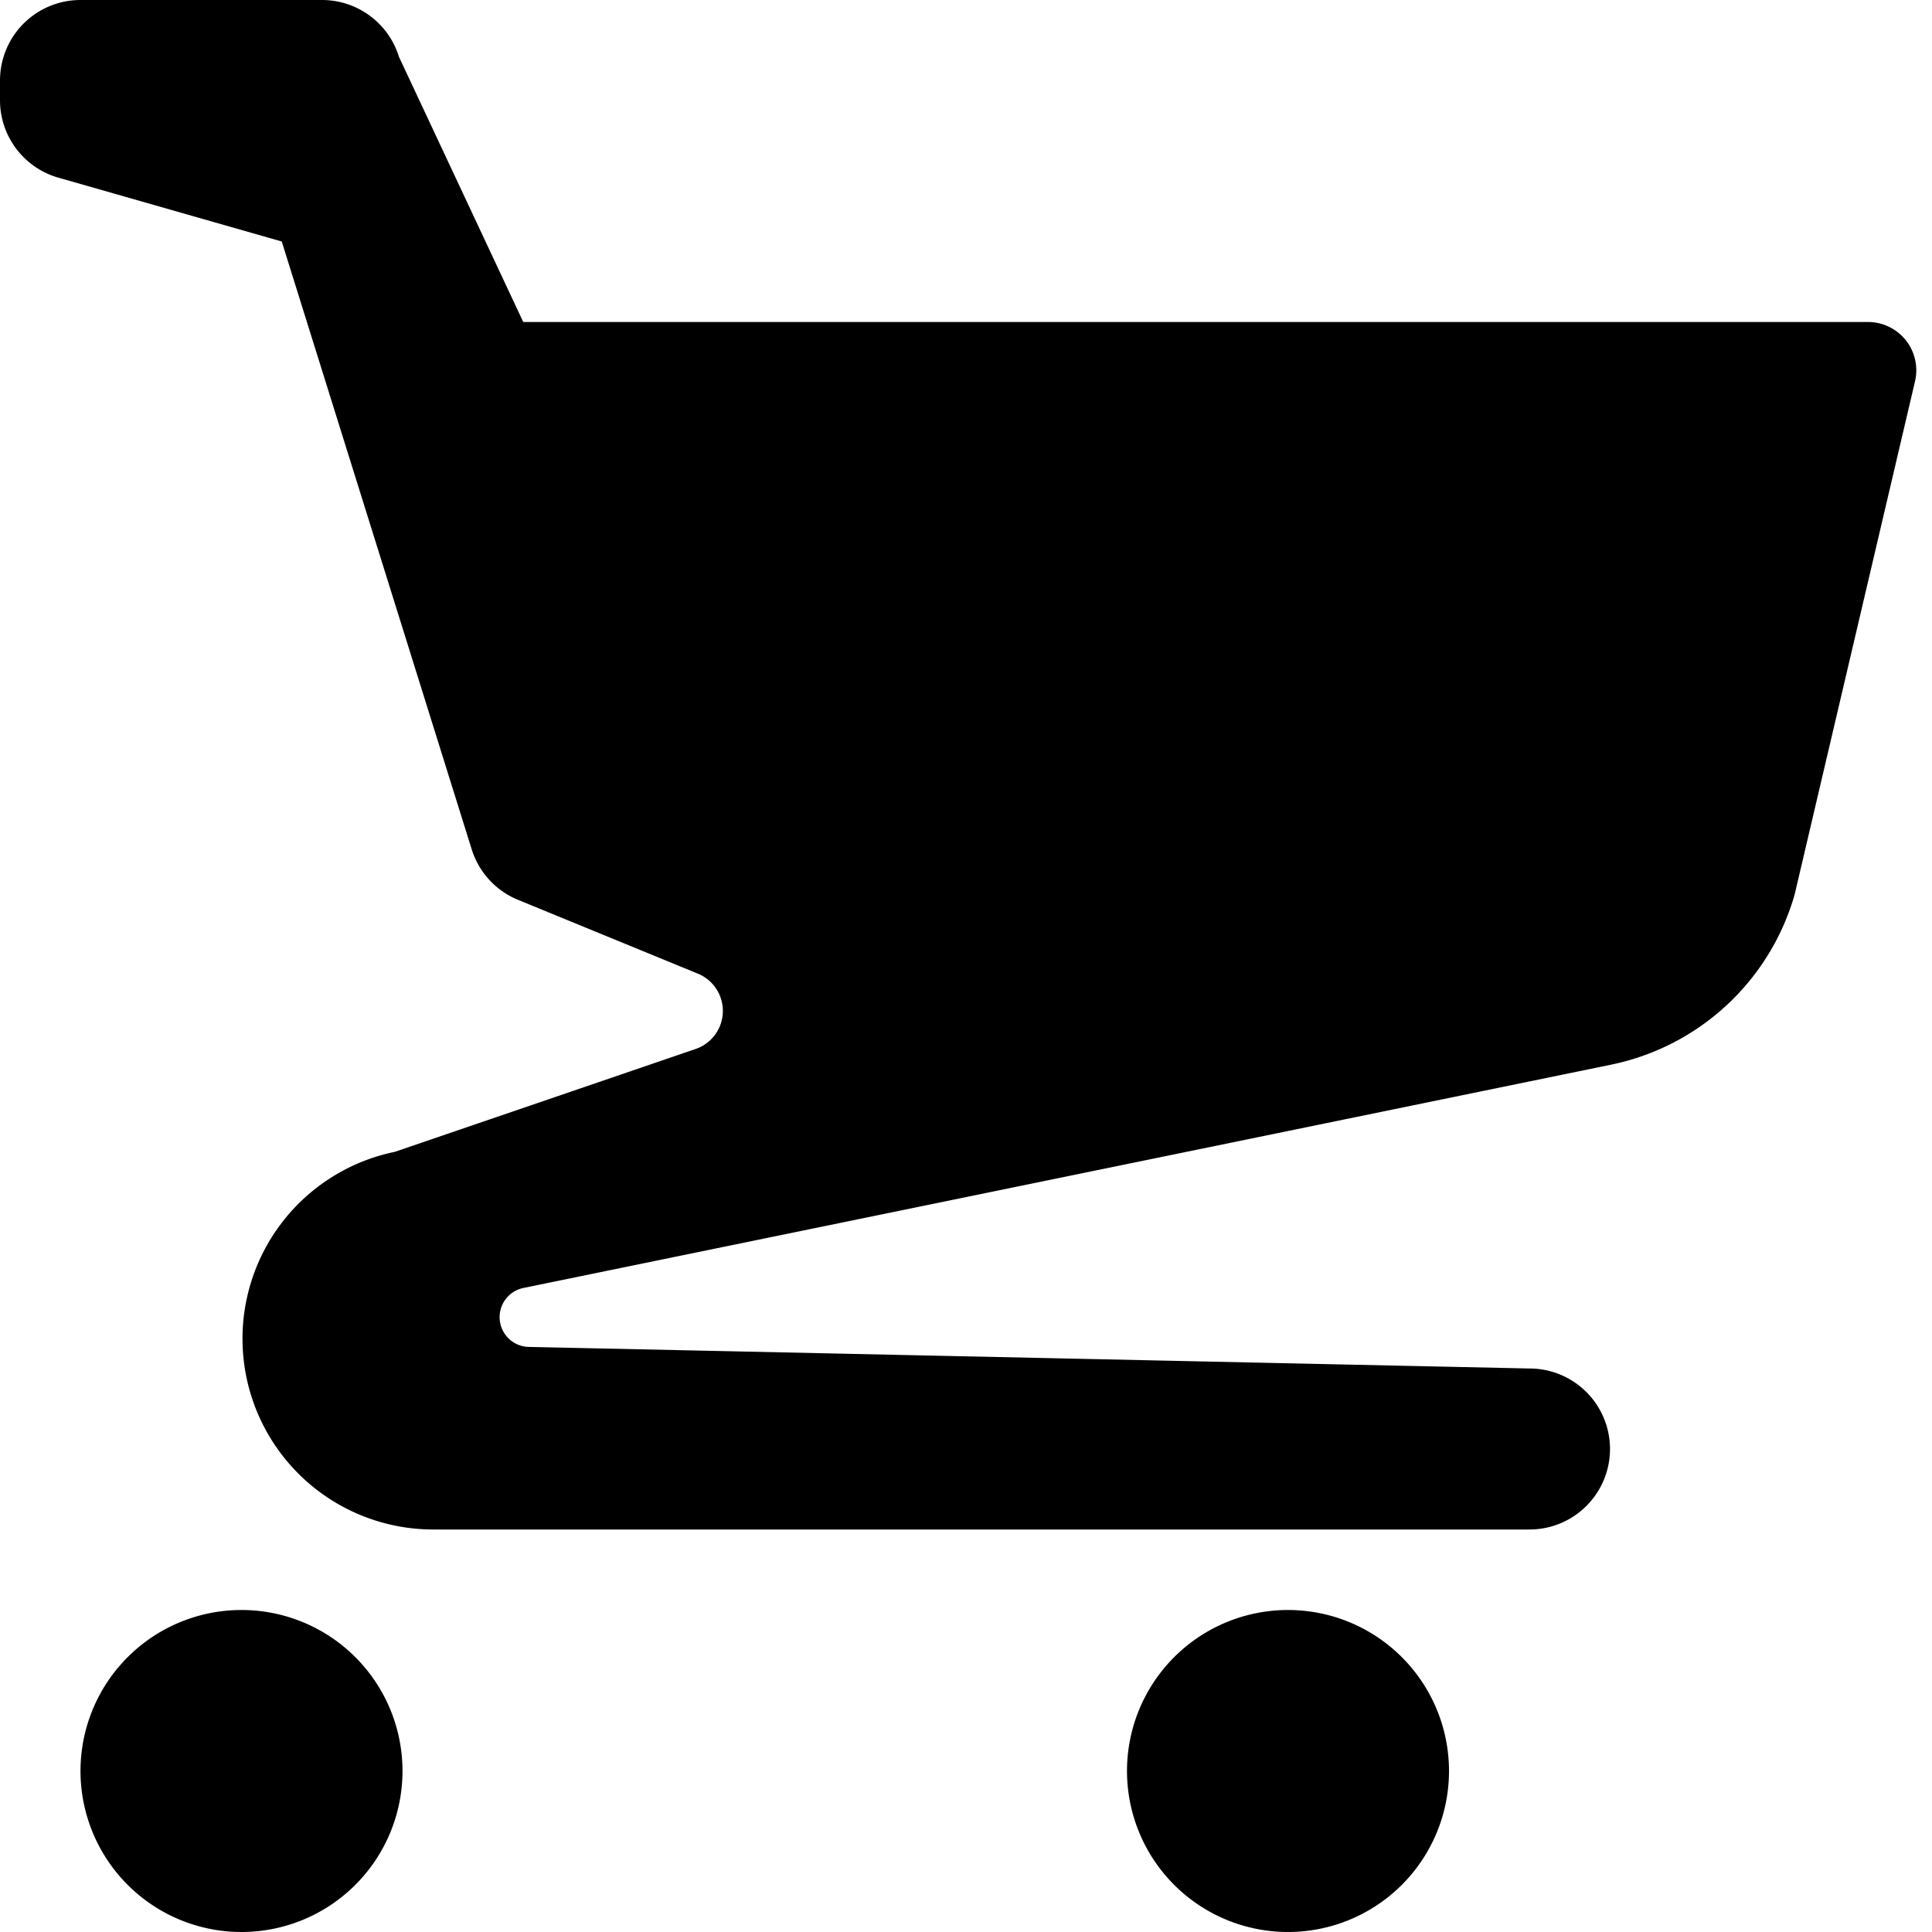
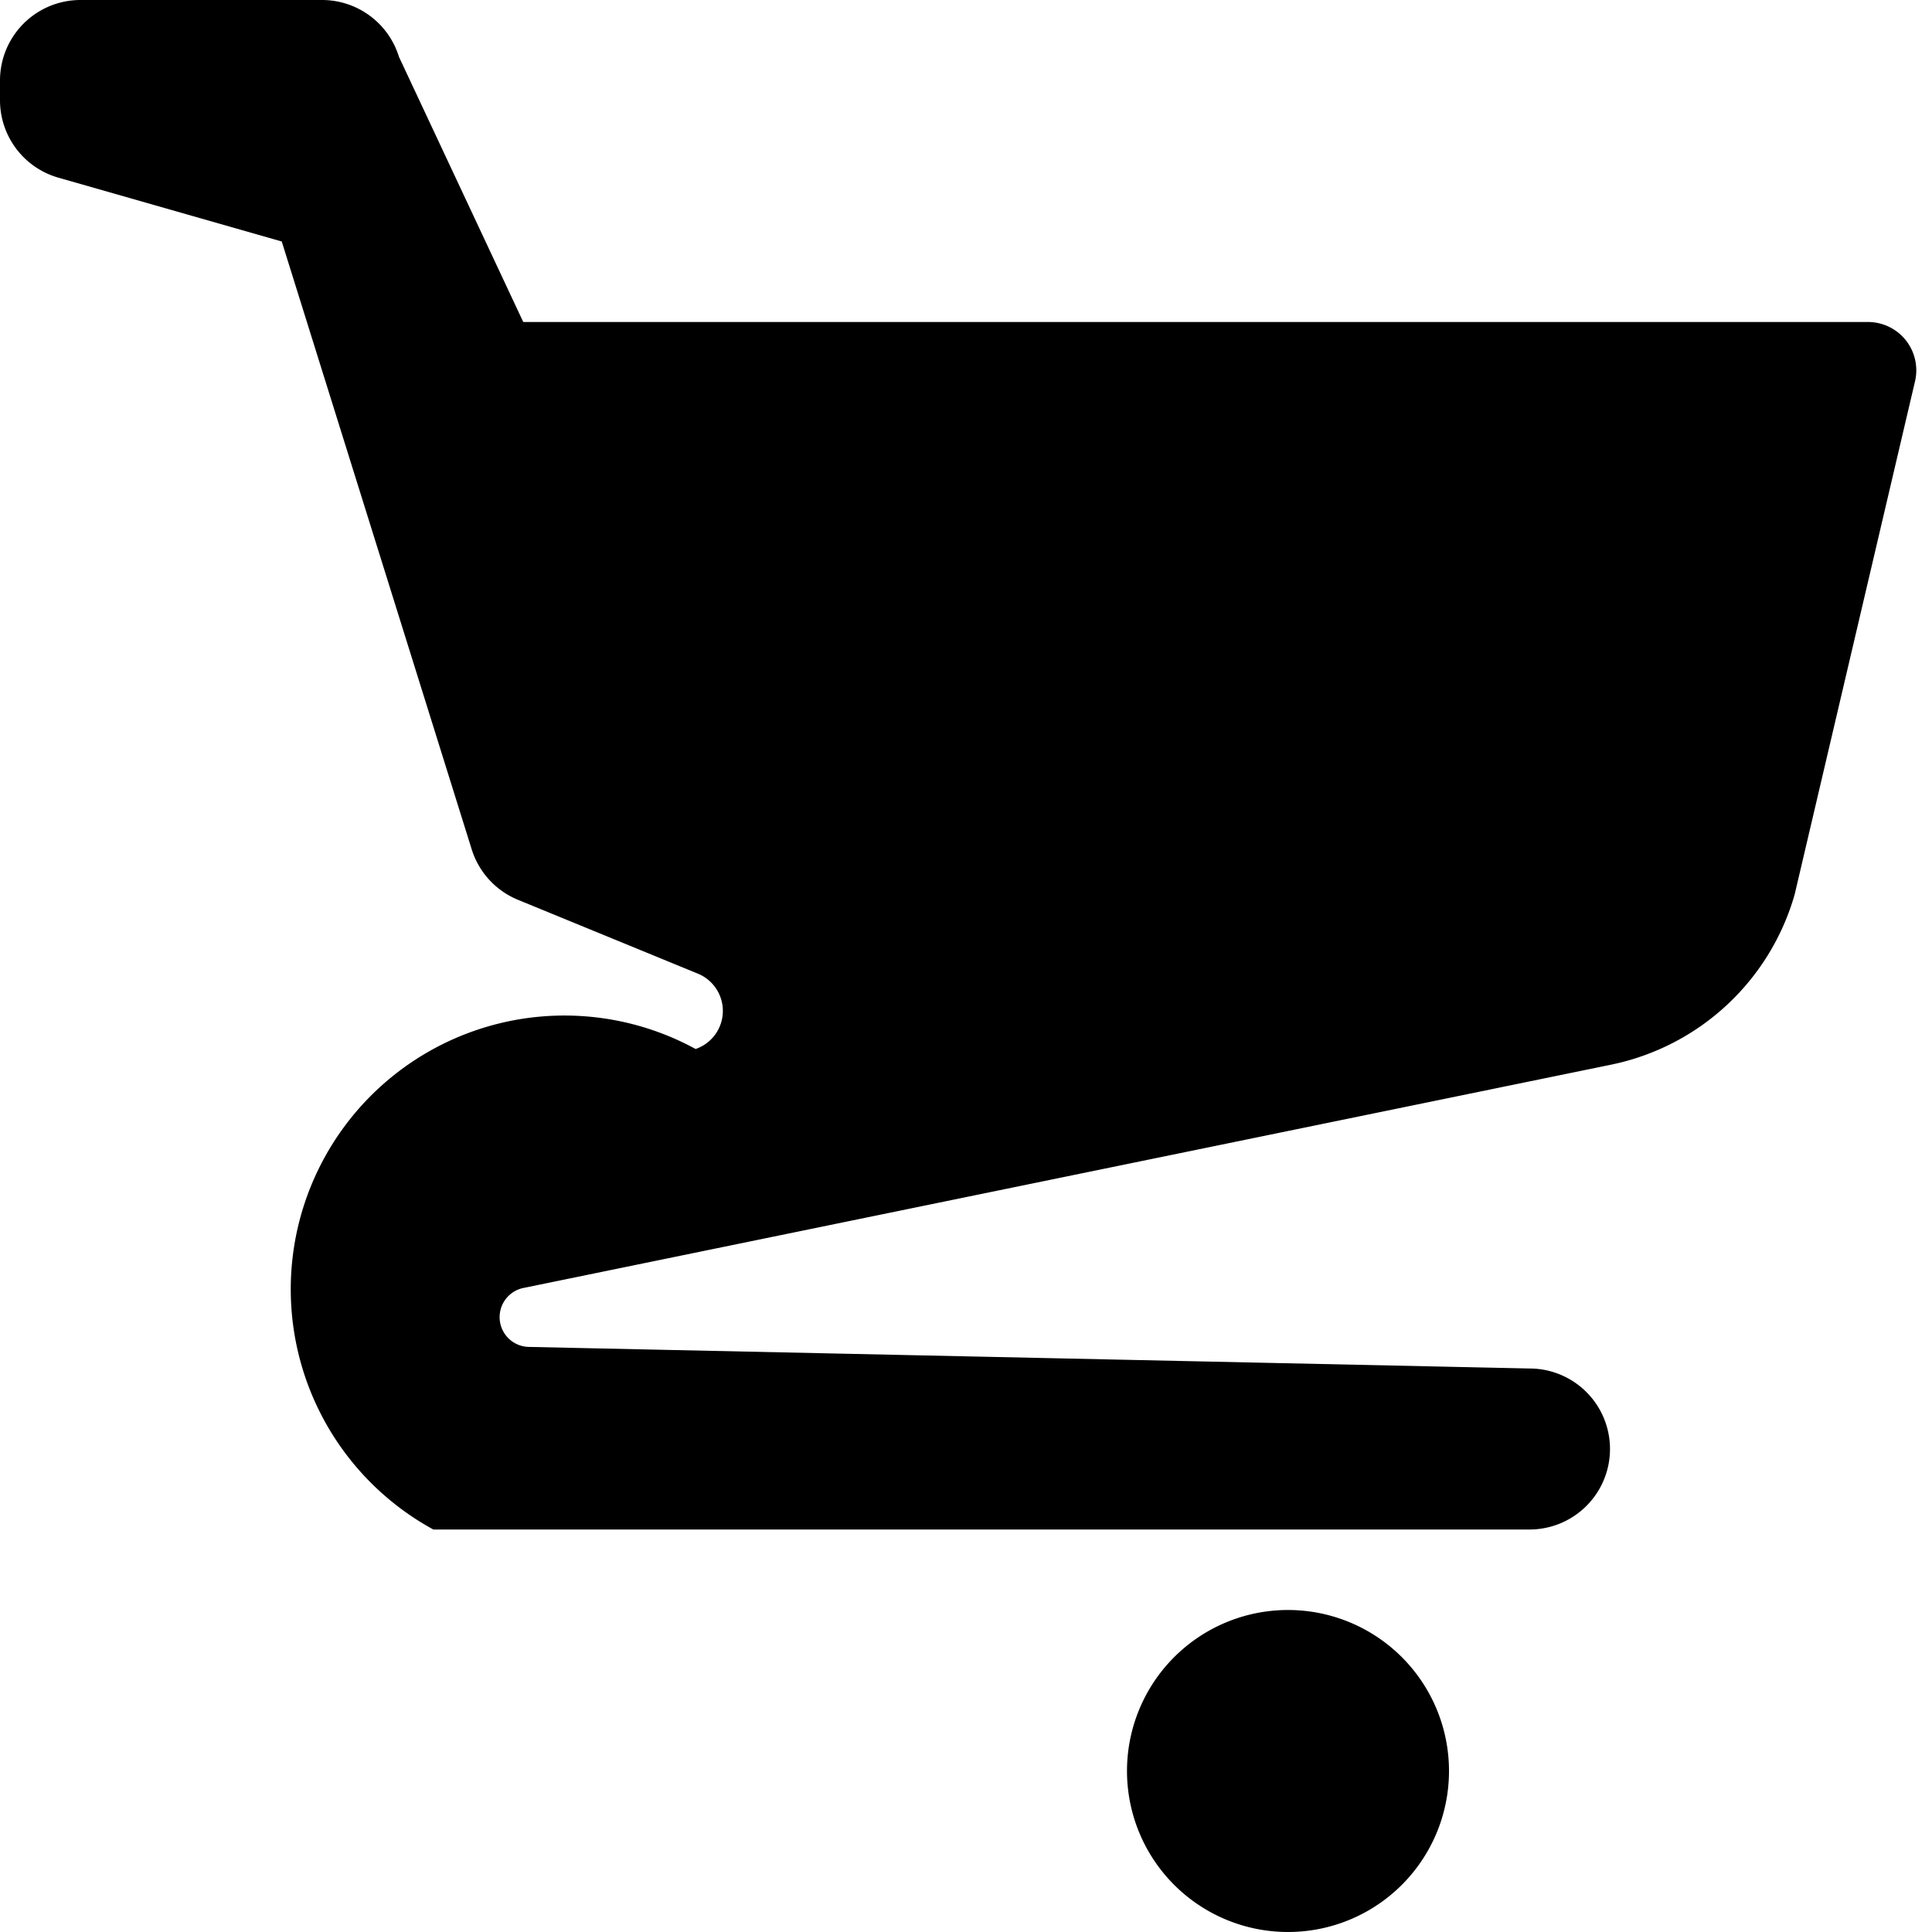
<svg xmlns="http://www.w3.org/2000/svg" width="24" height="24" viewBox="0 0 24 24">
-   <path d="M.725 2.207L3.5 3l2.36 7.552a1 1 0 0 0 .575.626l2.234.917a.5.5 0 0 1-.028.936l-3.738 1.278A2.37 2.37 0 0 0 5.383 19H19a1 1 0 1 0 0-2l-12.425-.268A.37.37 0 0 1 6.5 16l13.517-2.775a3 3 0 0 0 2.277-2.114l1.495-6.374A.6.6 0 0 0 23.204 4H6.5L4.956.706A1 1 0 0 0 4 0H1a1 1 0 0 0-1 1v.246a1 1 0 0 0 .725.961z" fill="currentColor" />
-   <path d="M3 24a2 2 0 1 0 0-4 2 2 0 0 0 0 4z" fill="currentColor" />
+   <path d="M.725 2.207L3.5 3l2.36 7.552a1 1 0 0 0 .575.626l2.234.917a.5.5 0 0 1-.028.936A2.37 2.37 0 0 0 5.383 19H19a1 1 0 1 0 0-2l-12.425-.268A.37.37 0 0 1 6.5 16l13.517-2.775a3 3 0 0 0 2.277-2.114l1.495-6.374A.6.6 0 0 0 23.204 4H6.5L4.956.706A1 1 0 0 0 4 0H1a1 1 0 0 0-1 1v.246a1 1 0 0 0 .725.961z" fill="currentColor" />
  <path d="M16 24a2 2 0 1 0 0-4 2 2 0 0 0 0 4z" fill="currentColor" />
</svg>